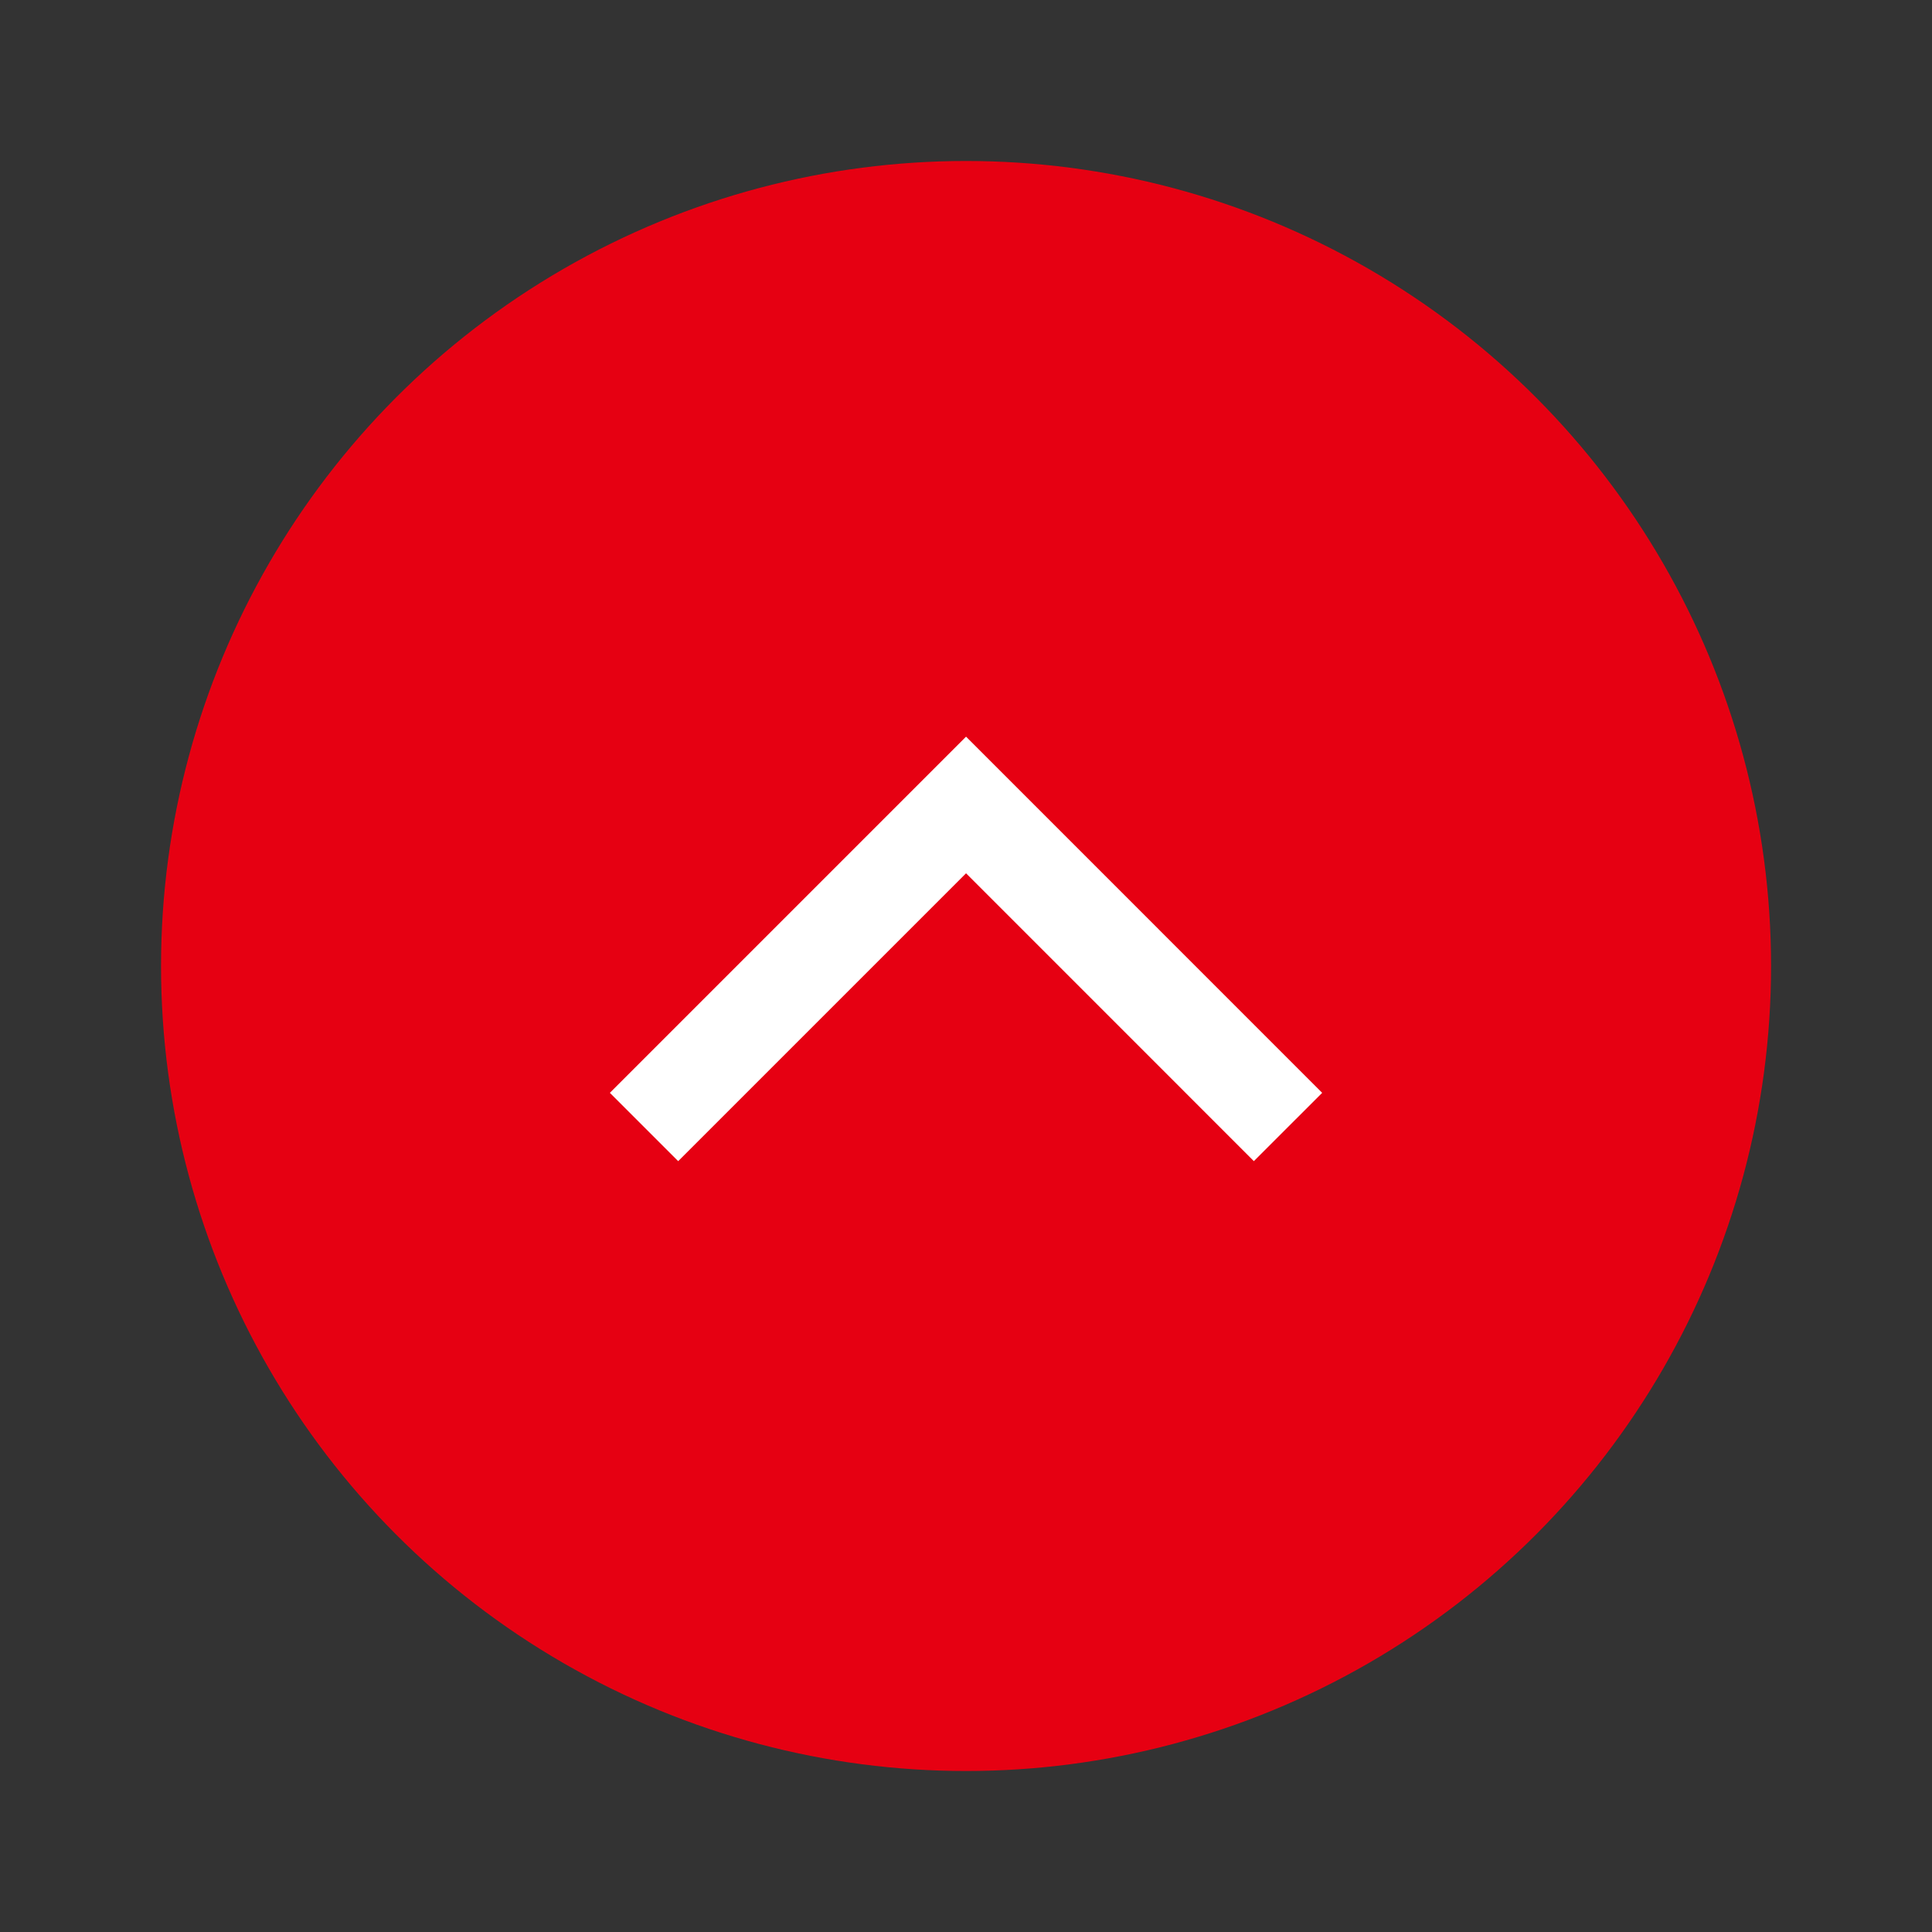
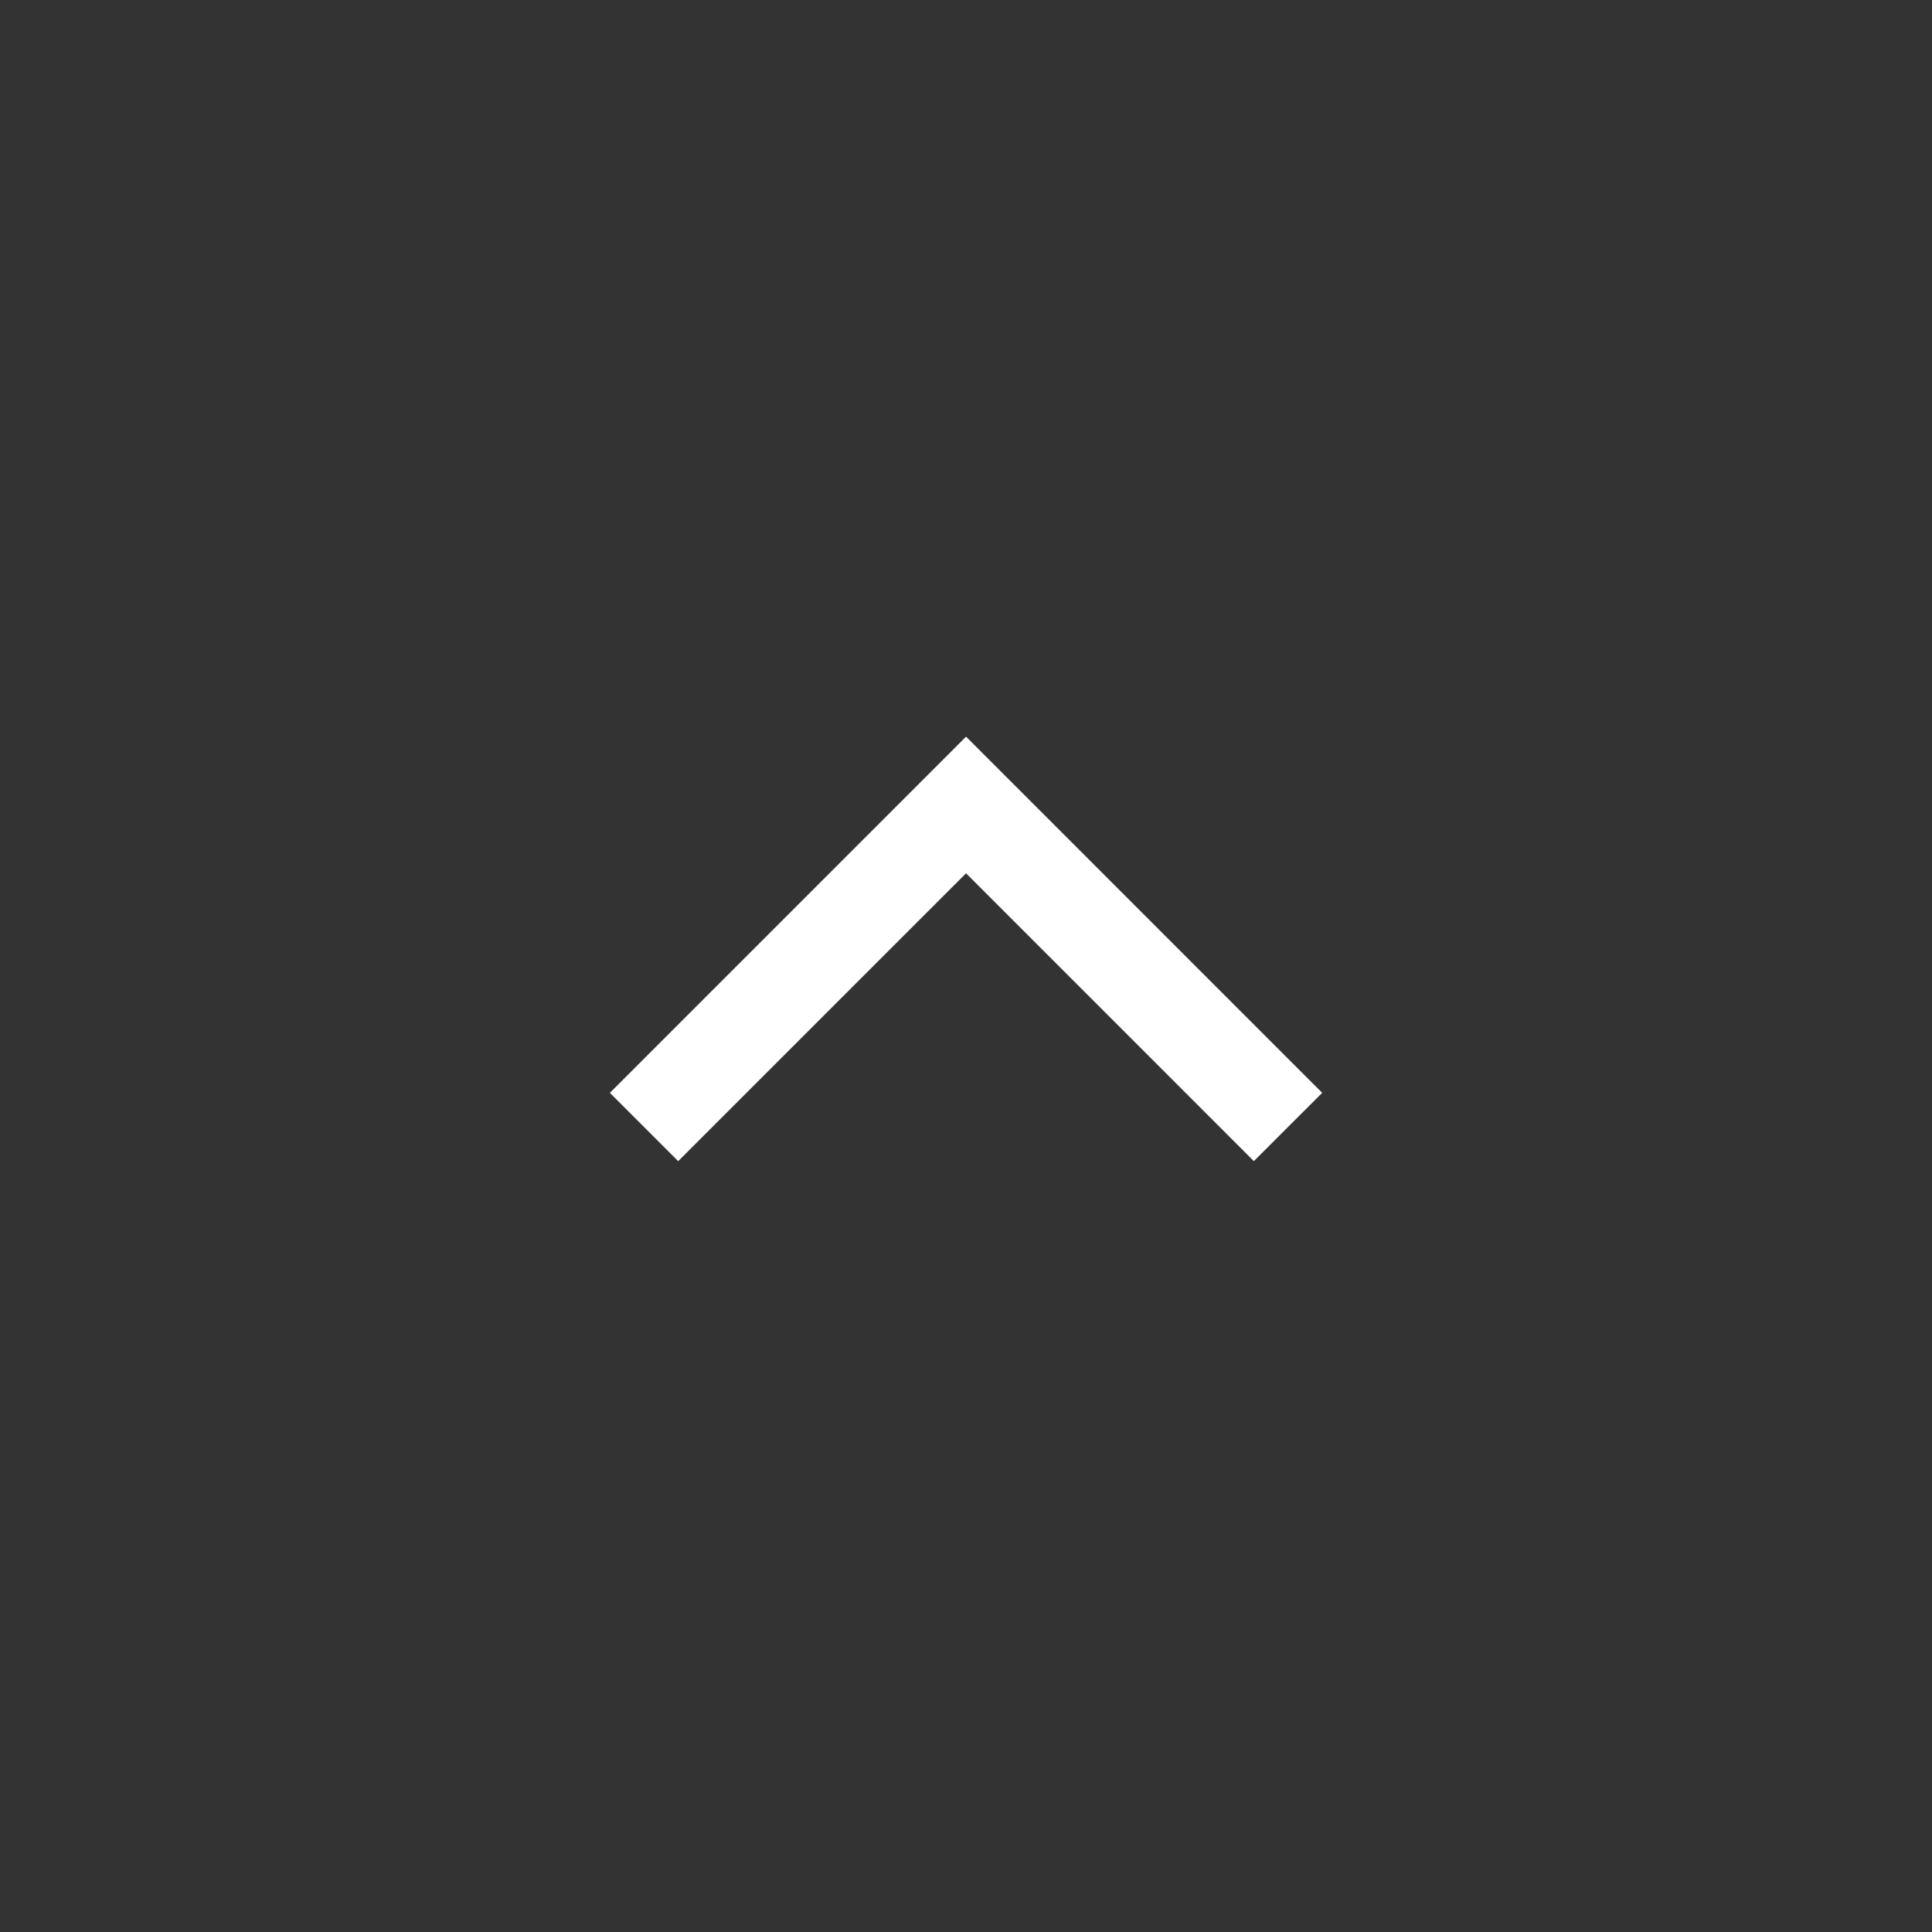
<svg xmlns="http://www.w3.org/2000/svg" width="40" height="40" fill="none">
  <rect width="100%" height="100%" fill="#333333" stroke="none" />
-   <circle cx="20.001" cy="20" r="16.667" fill="#E60012" />
  <path d="m13.334 23.333 6.667-6.667 6.666 6.667" stroke="#fff" stroke-width="2" />
</svg>